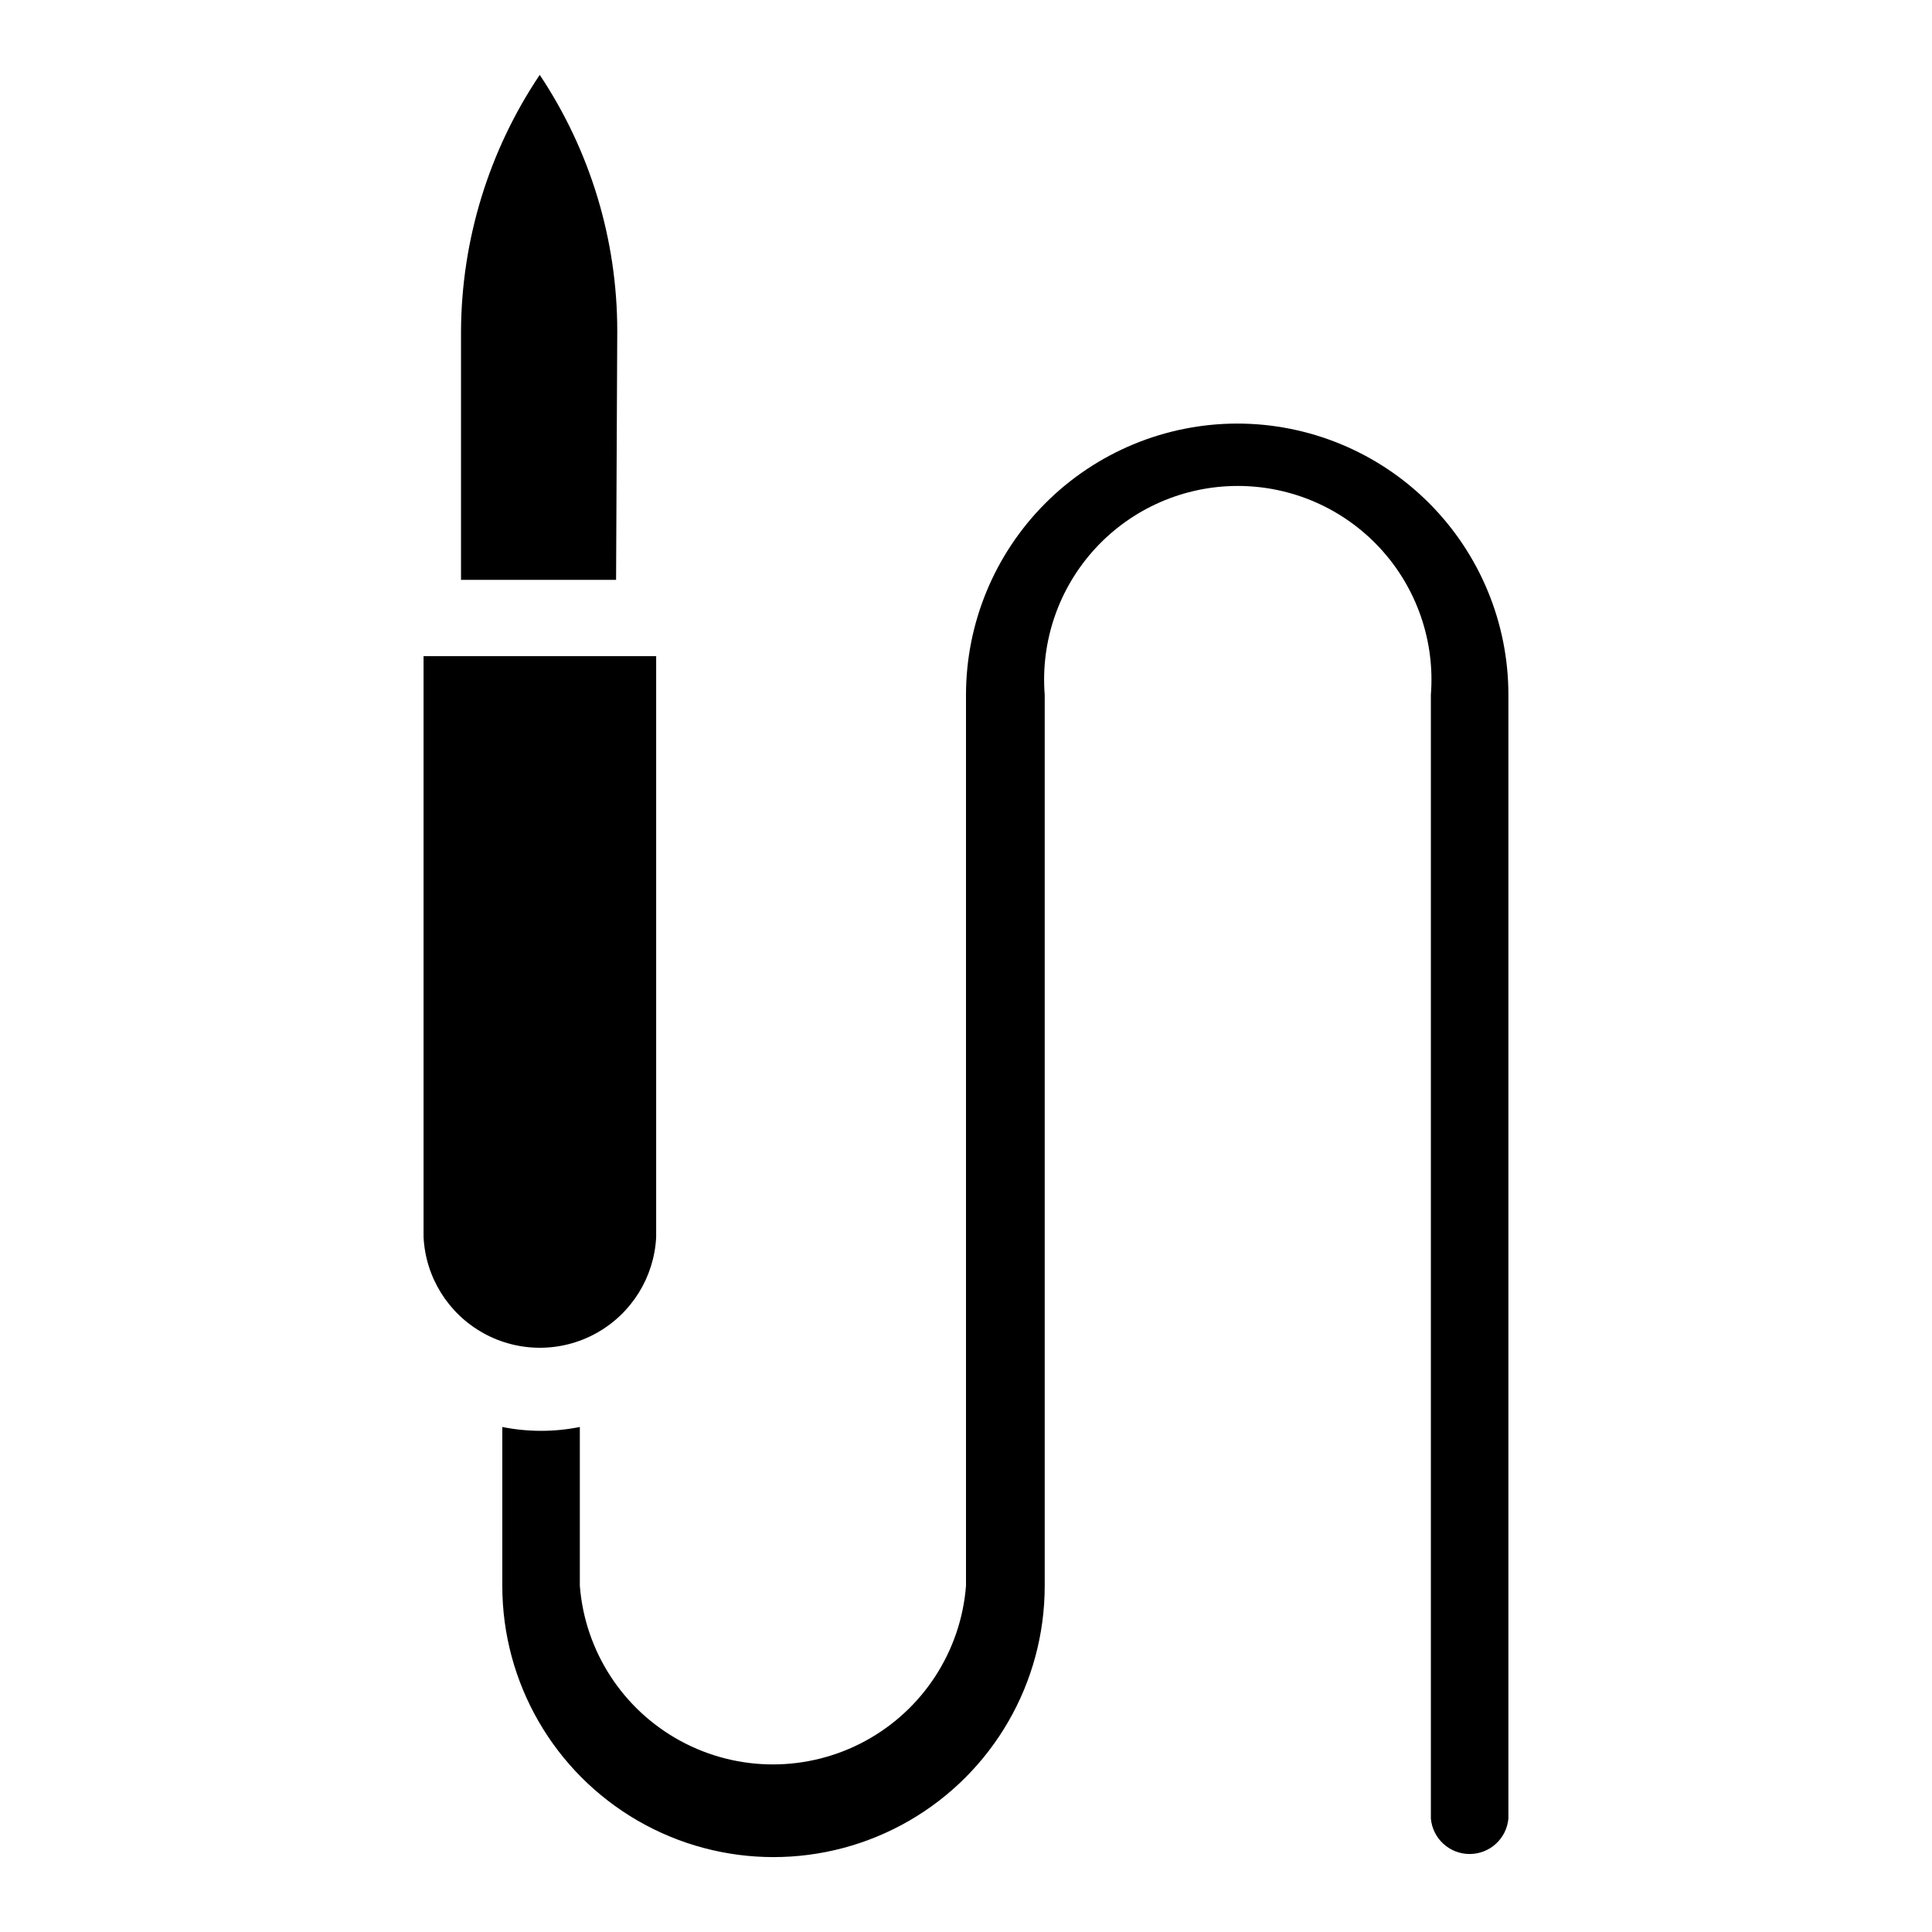
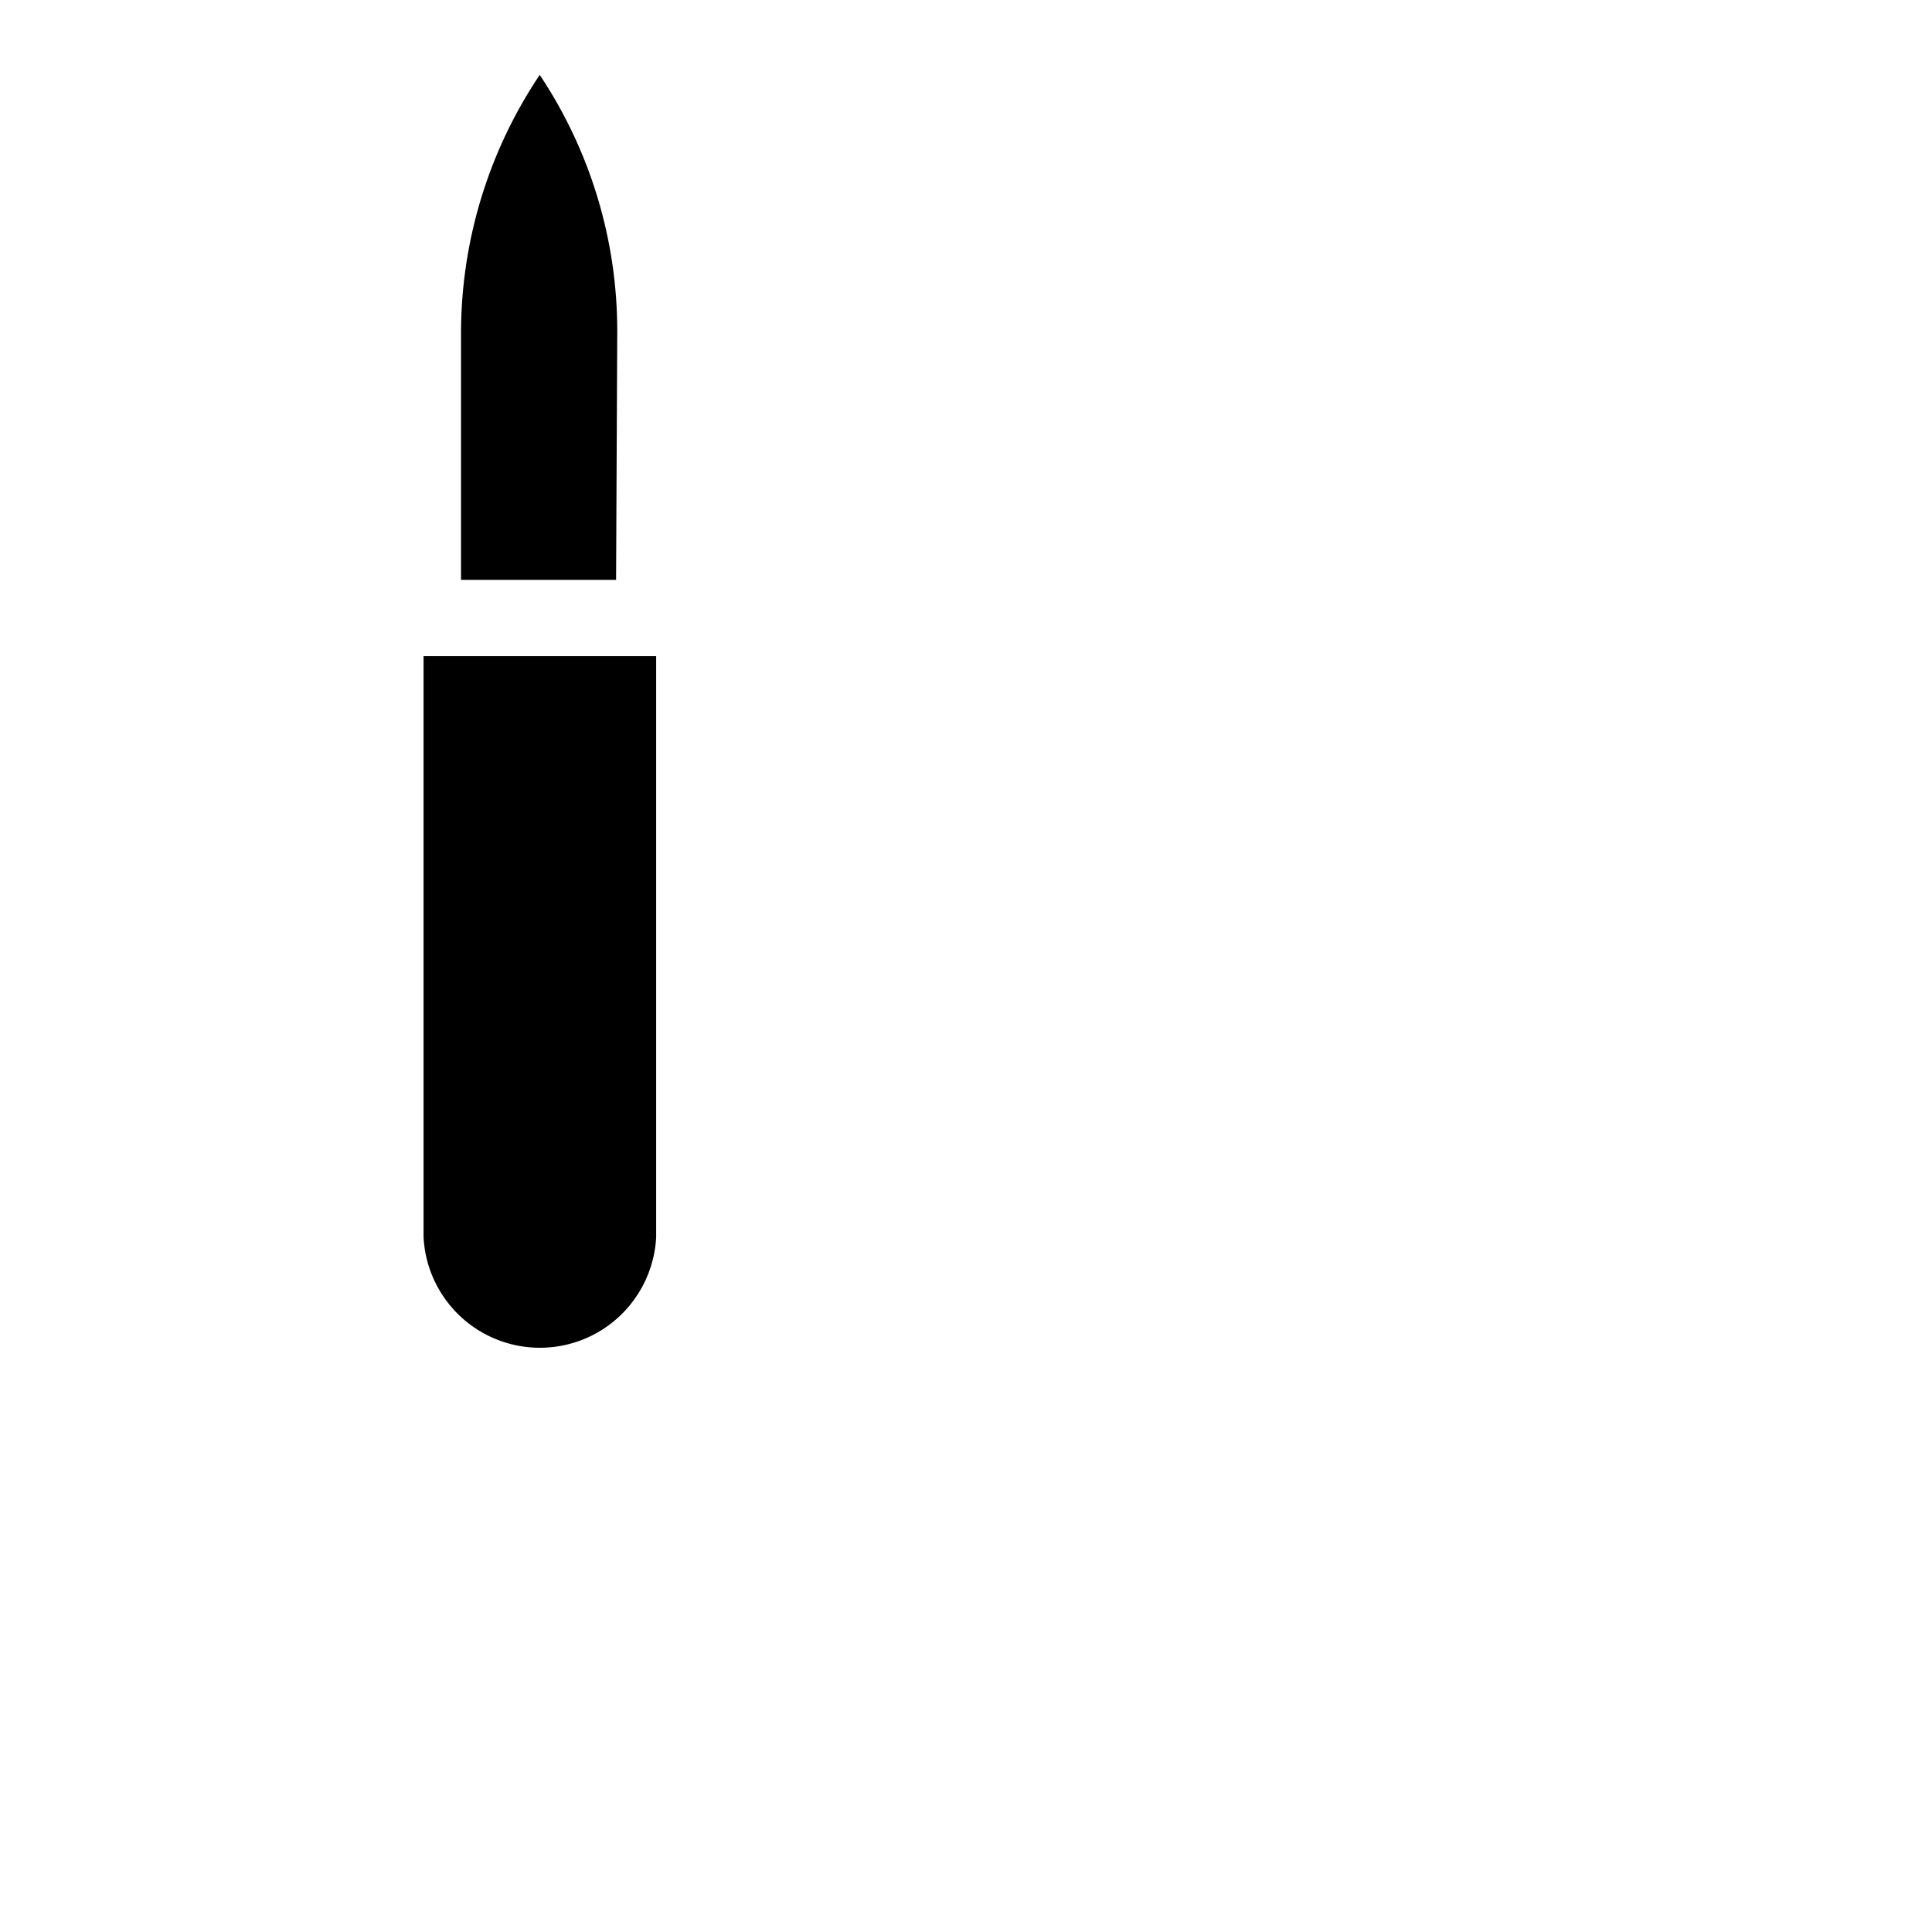
<svg xmlns="http://www.w3.org/2000/svg" fill="#000000" width="800px" height="800px" version="1.1" viewBox="144 144 512 512">
  <g>
    <path d="m307.58 231.7c0-24.152-7.148-47.762-20.547-67.859-13.473 20.078-20.73 43.68-20.859 67.859v65.969h41.094z" />
    <path d="m317.89 471.87v-153.98h-61.641v153.98c0.539 10.641 6.527 20.25 15.844 25.422s20.637 5.172 29.953 0c9.316-5.172 15.305-14.781 15.844-25.422z" />
-     <path d="m471.87 256.25c-19.055 0.023-37.324 7.602-50.801 21.074-13.473 13.477-21.051 31.742-21.07 50.797v236.16c-1.363 17.328-11.402 32.789-26.676 41.086-15.277 8.297-33.711 8.297-48.988 0-15.273-8.297-25.312-23.758-26.672-41.086v-42.117c-6.781 1.363-13.766 1.363-20.547 0v42.117c0 25.676 13.699 49.402 35.934 62.242 22.238 12.836 49.637 12.836 71.871 0 22.238-12.84 35.938-36.566 35.938-62.242v-236.16c-1.121-14.266 3.766-28.352 13.48-38.859s23.379-16.48 37.688-16.48c14.312 0 27.973 5.973 37.688 16.48s14.602 24.594 13.48 38.859v297.8c0.469 5.324 4.926 9.41 10.273 9.41s9.805-4.086 10.273-9.41v-297.8c0-19.059-7.574-37.34-21.051-50.82-13.48-13.477-31.762-21.051-50.82-21.051z" />
  </g>
</svg>